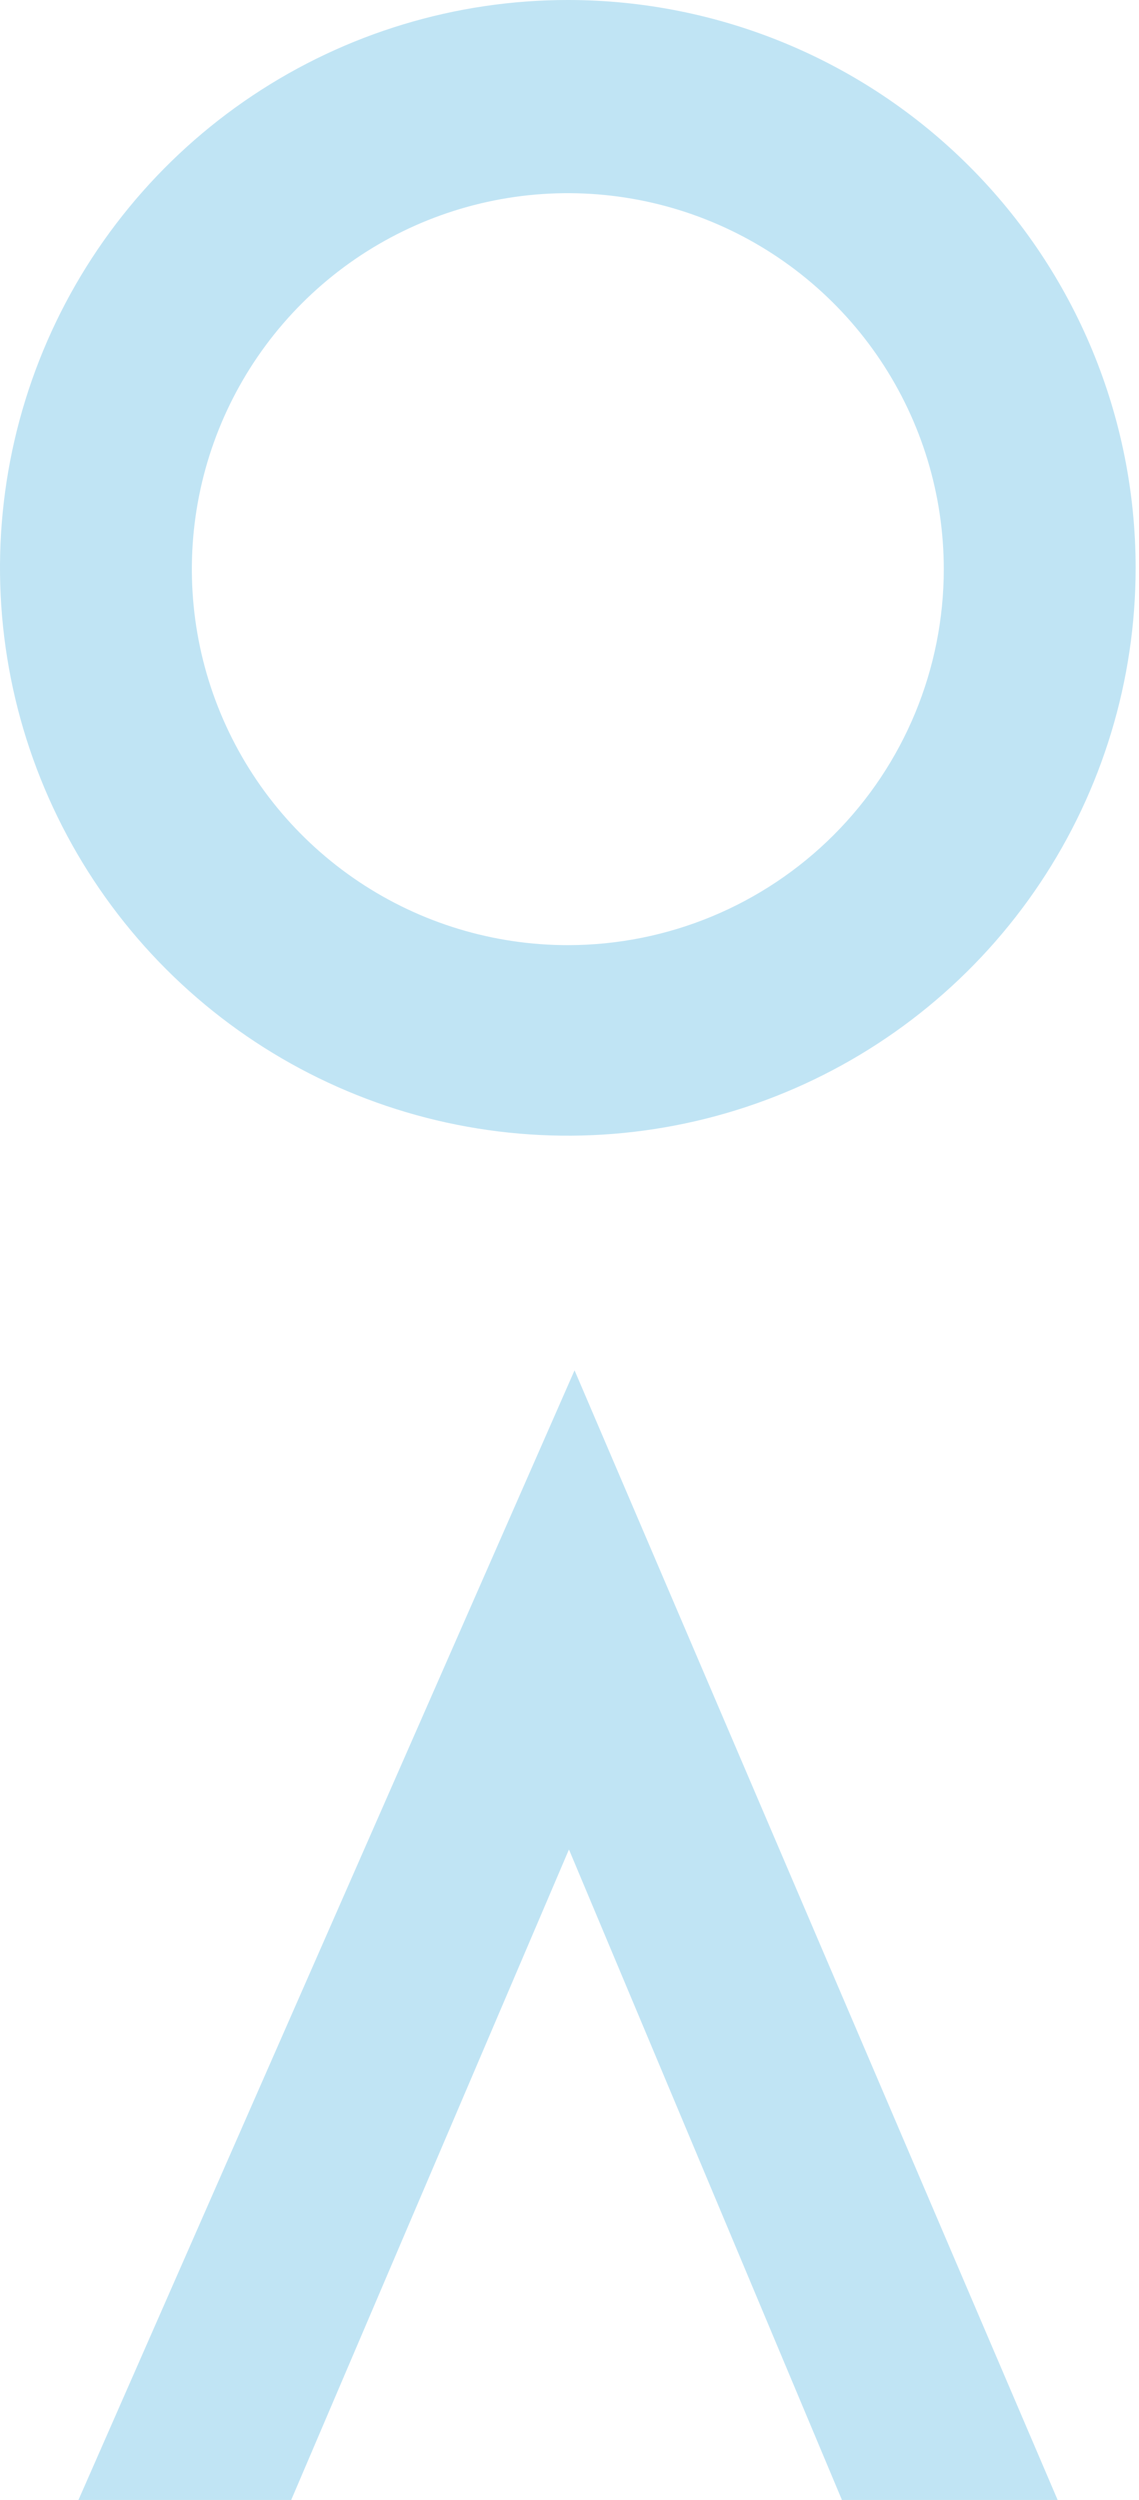
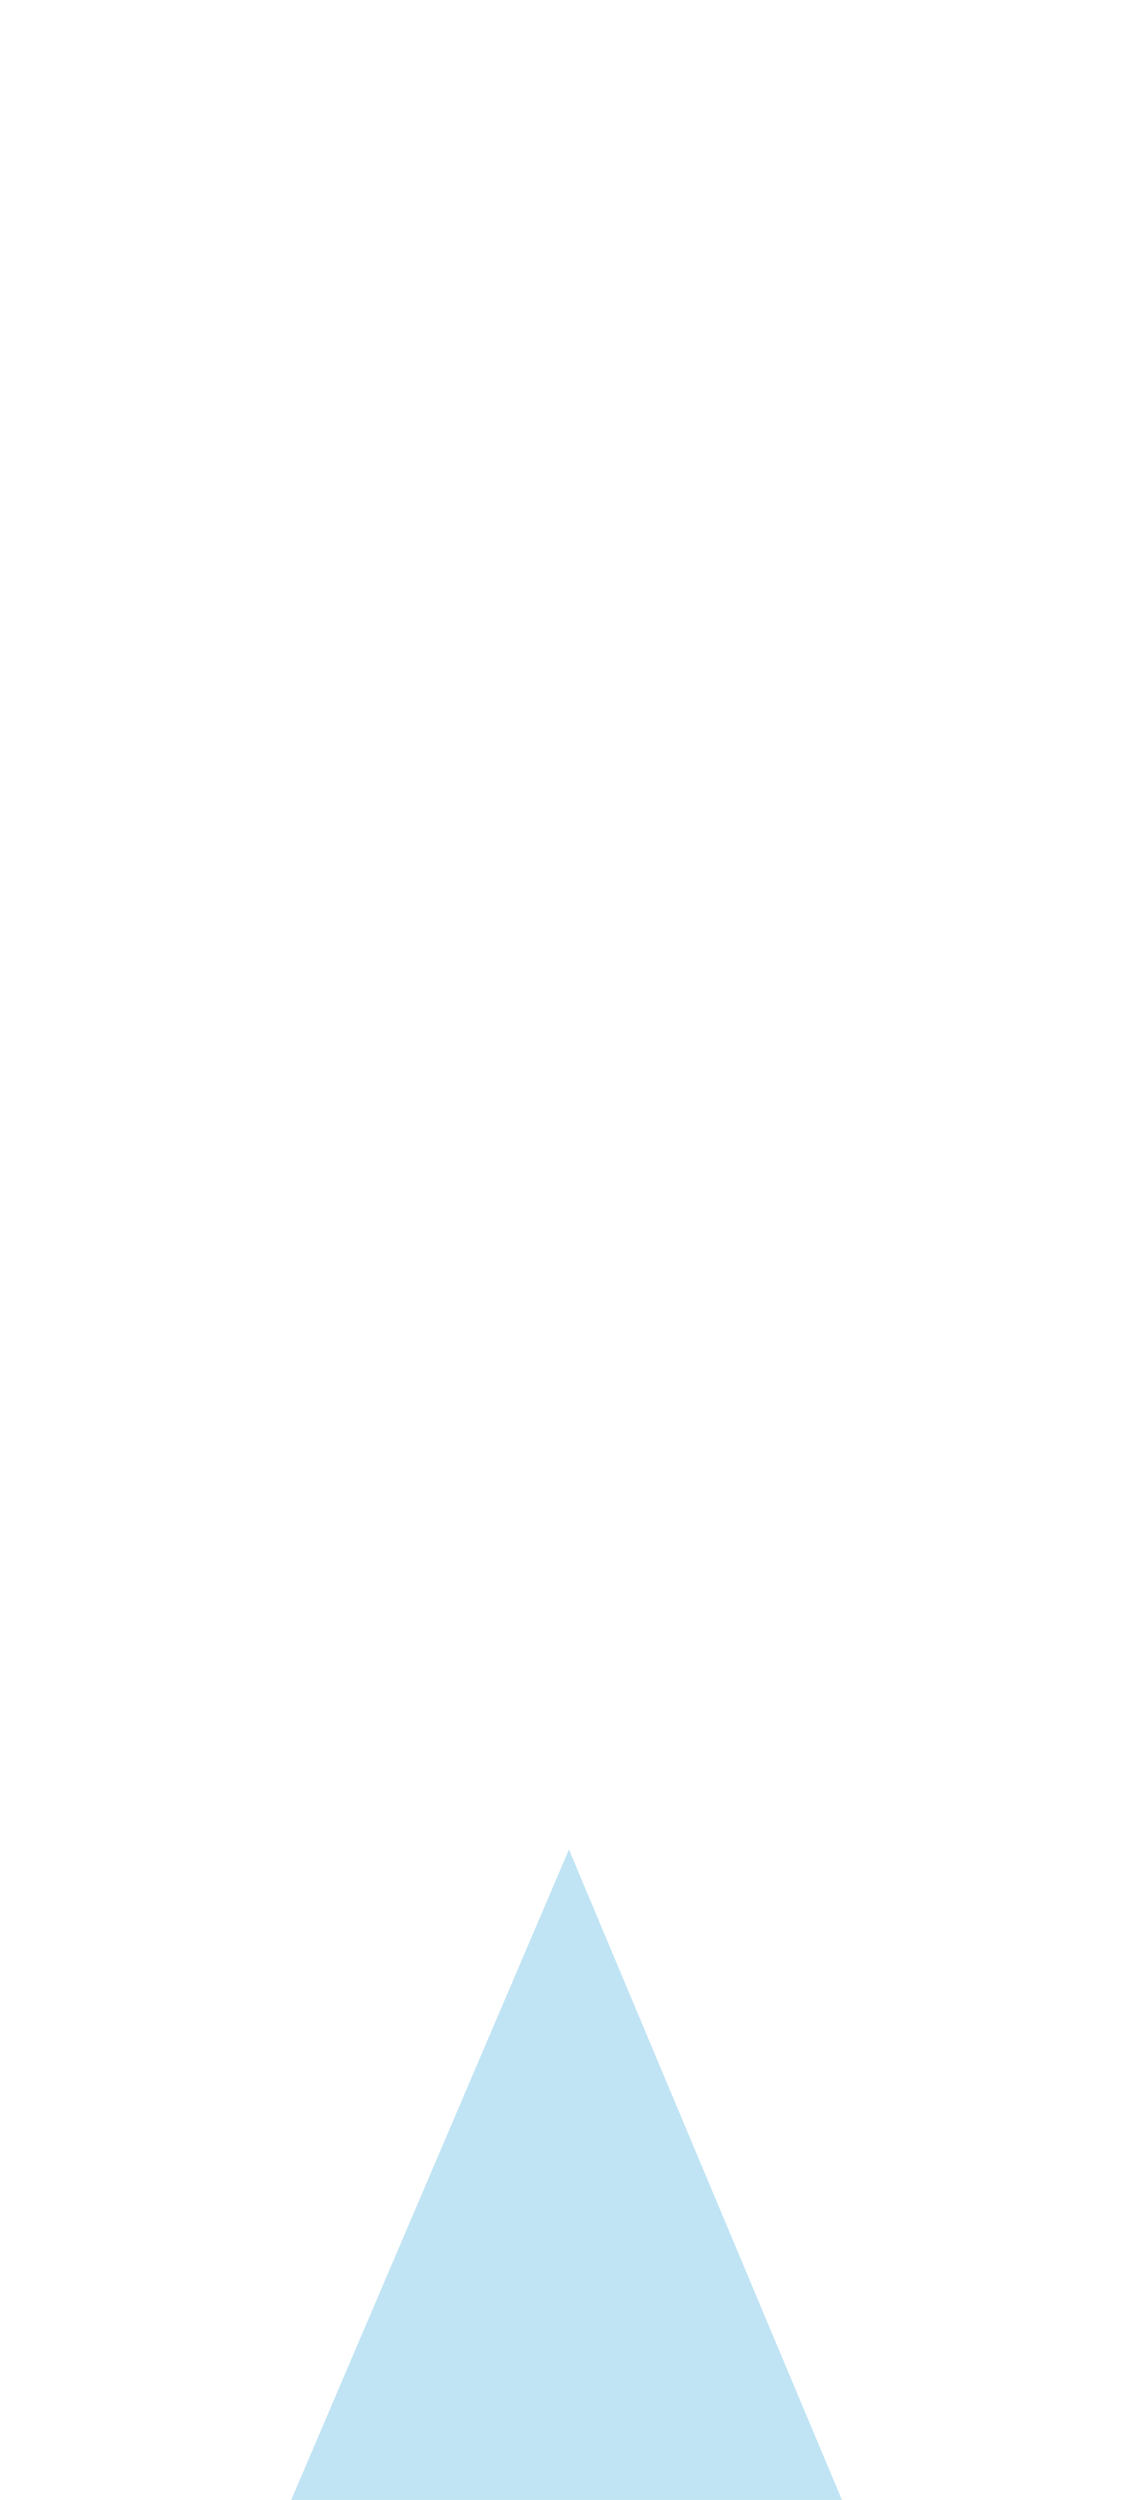
<svg xmlns="http://www.w3.org/2000/svg" width="190" height="417" viewBox="0 0 190 417" fill="none">
-   <path d="M94.909 308.502L140.443 417H176.426L95.842 228.577L13.09 417H48.579L94.909 308.502Z" fill="#C0E4F4" />
-   <path d="M94.747 3.97732e-06C76.011 -0.005 57.694 5.546 42.113 15.952C26.532 26.358 14.388 41.15 7.215 58.459C0.043 75.768 -1.835 94.815 1.819 113.191C5.473 131.568 14.494 148.447 27.743 161.696C40.991 174.944 57.871 183.966 76.247 187.62C94.624 191.274 113.671 189.396 130.979 182.223C148.288 175.051 163.081 162.906 173.487 147.325C183.893 131.745 189.444 113.428 189.438 94.692C189.431 69.58 179.452 45.499 161.696 27.743C143.939 9.986 119.858 0.007 94.747 3.97732e-06V3.97732e-06ZM94.747 157.655C82.341 157.66 70.213 153.987 59.896 147.099C49.579 140.211 41.536 130.418 36.785 118.958C32.034 107.499 30.788 94.888 33.205 82.72C35.622 70.553 41.593 59.375 50.362 50.602C59.133 41.828 70.307 35.852 82.474 33.43C94.64 31.008 107.252 32.248 118.713 36.994C130.175 41.74 139.971 49.779 146.864 60.093C153.756 70.407 157.435 82.534 157.435 94.939C157.435 111.567 150.832 127.515 139.076 139.276C127.32 151.037 111.375 157.648 94.747 157.655V157.655Z" fill="#C0E4F4" />
+   <path d="M94.909 308.502L140.443 417H176.426L13.09 417H48.579L94.909 308.502Z" fill="#C0E4F4" />
</svg>